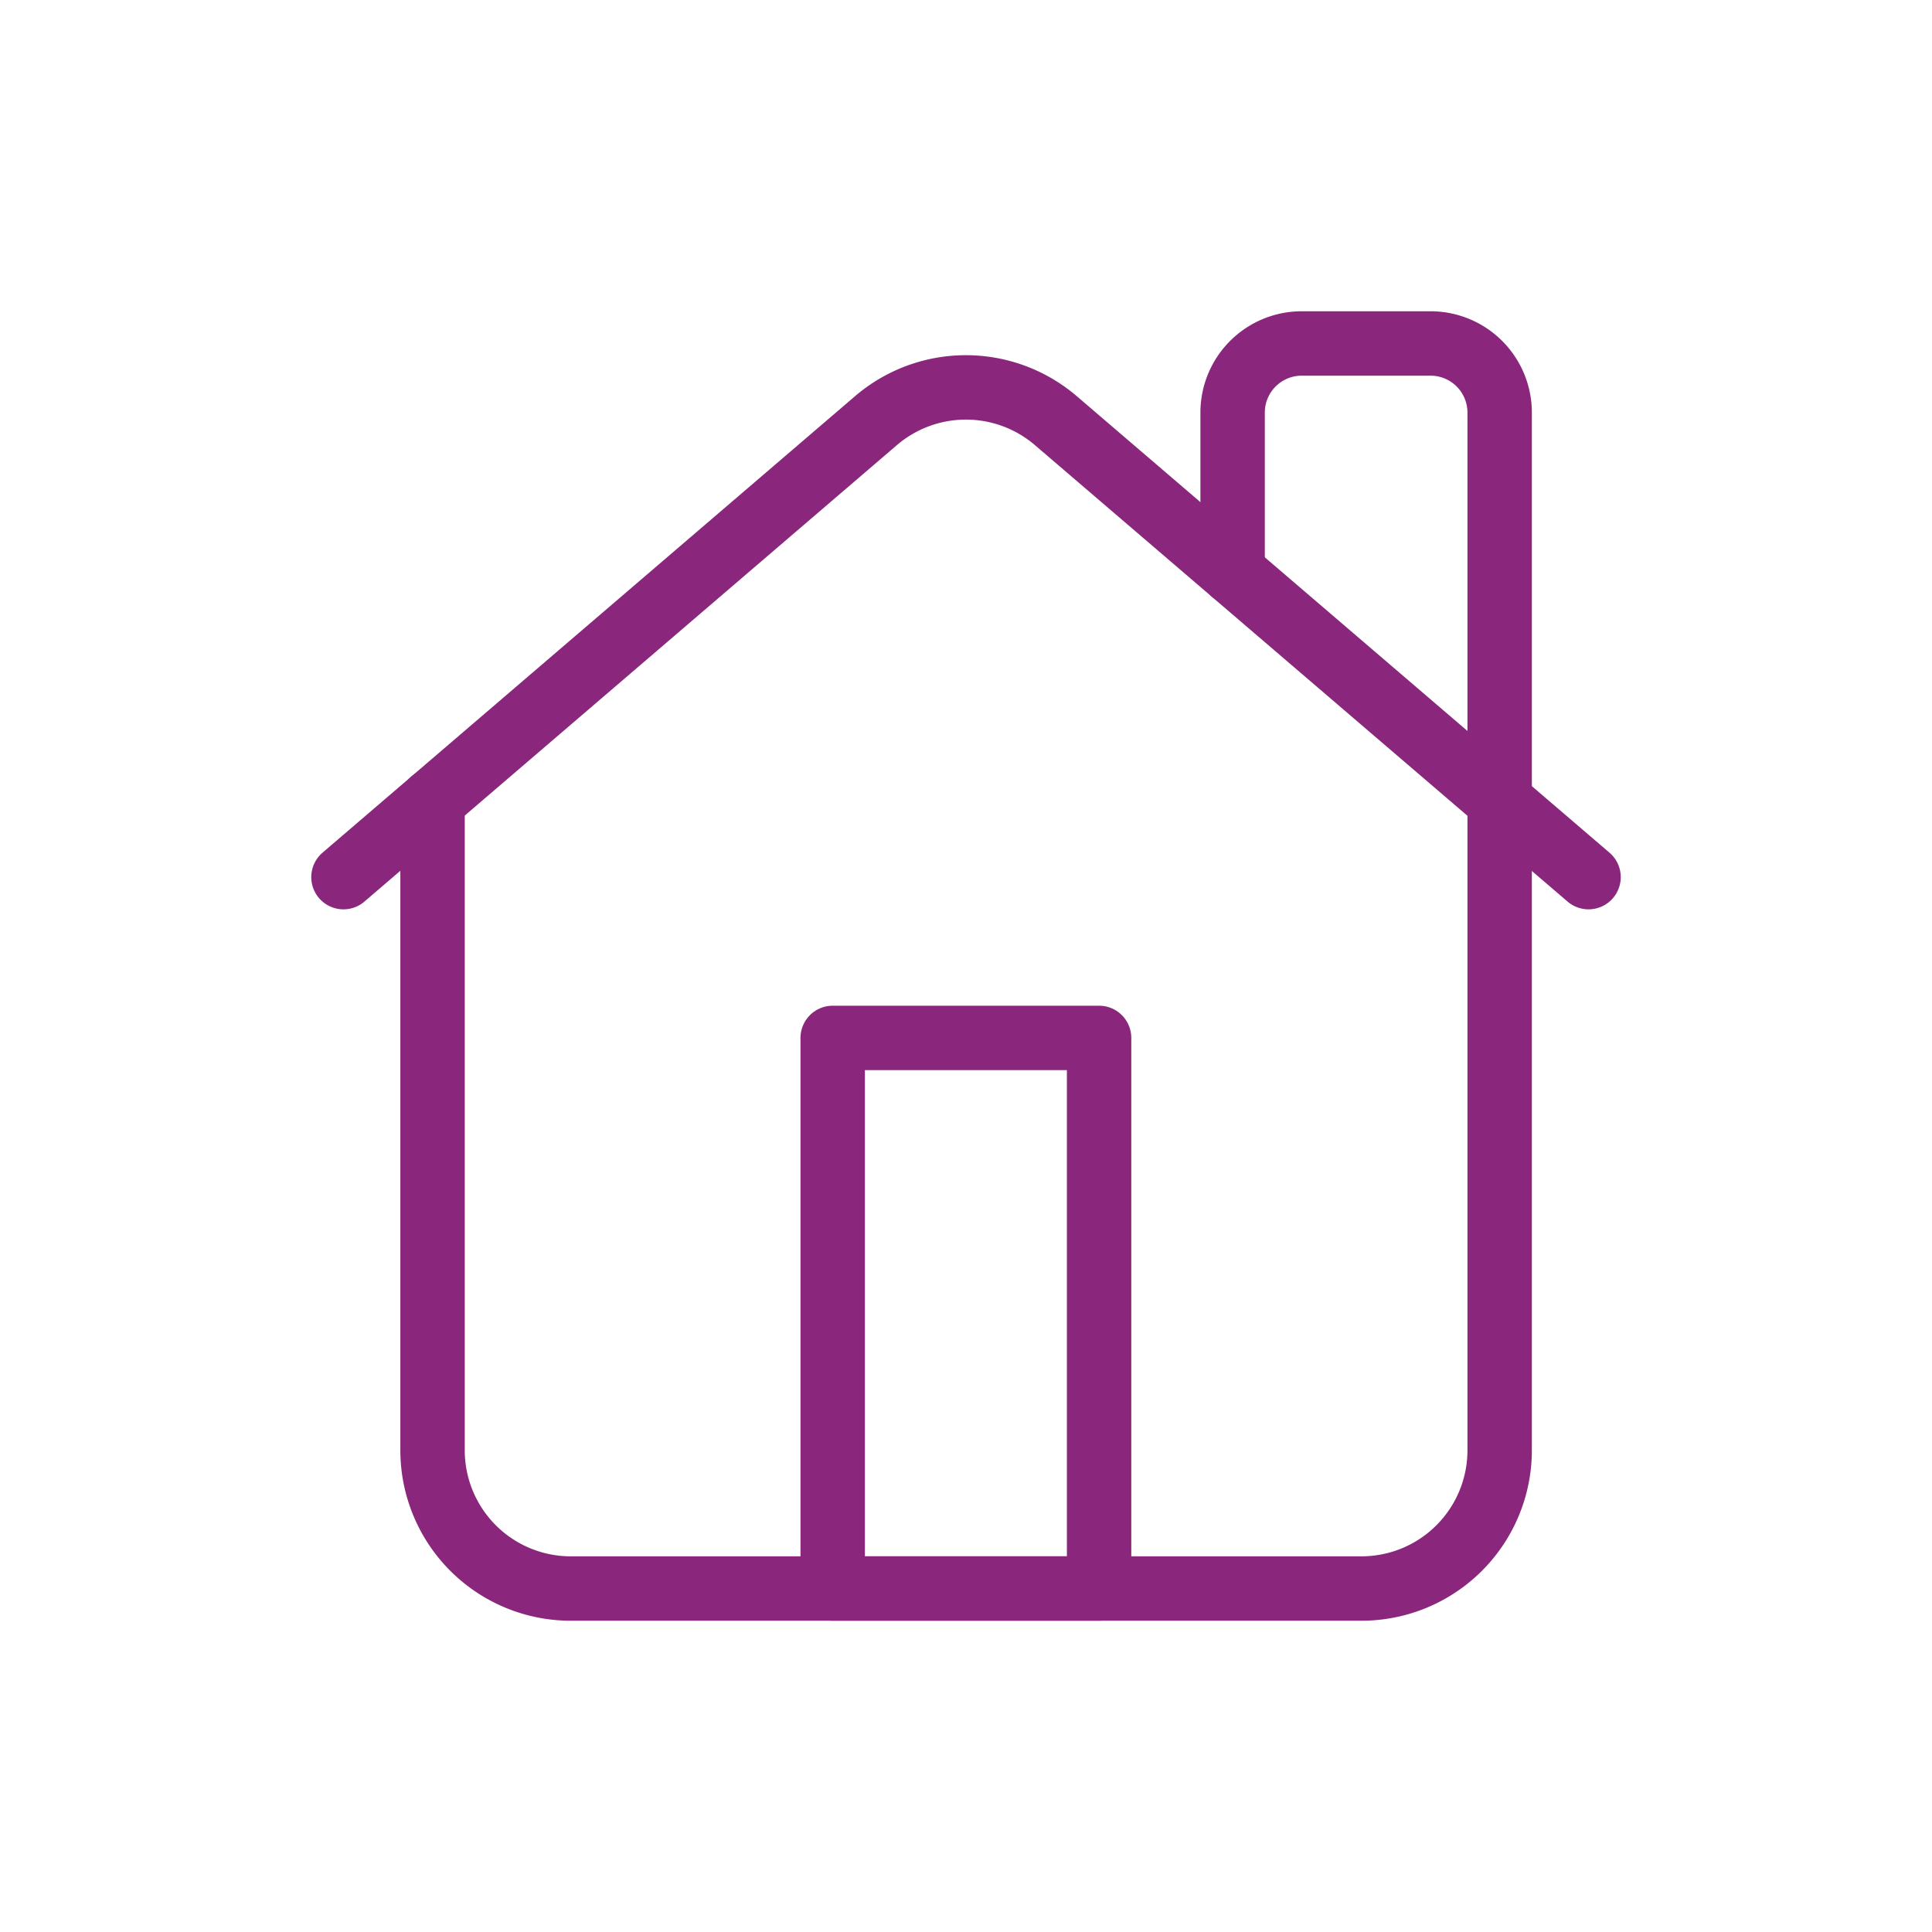
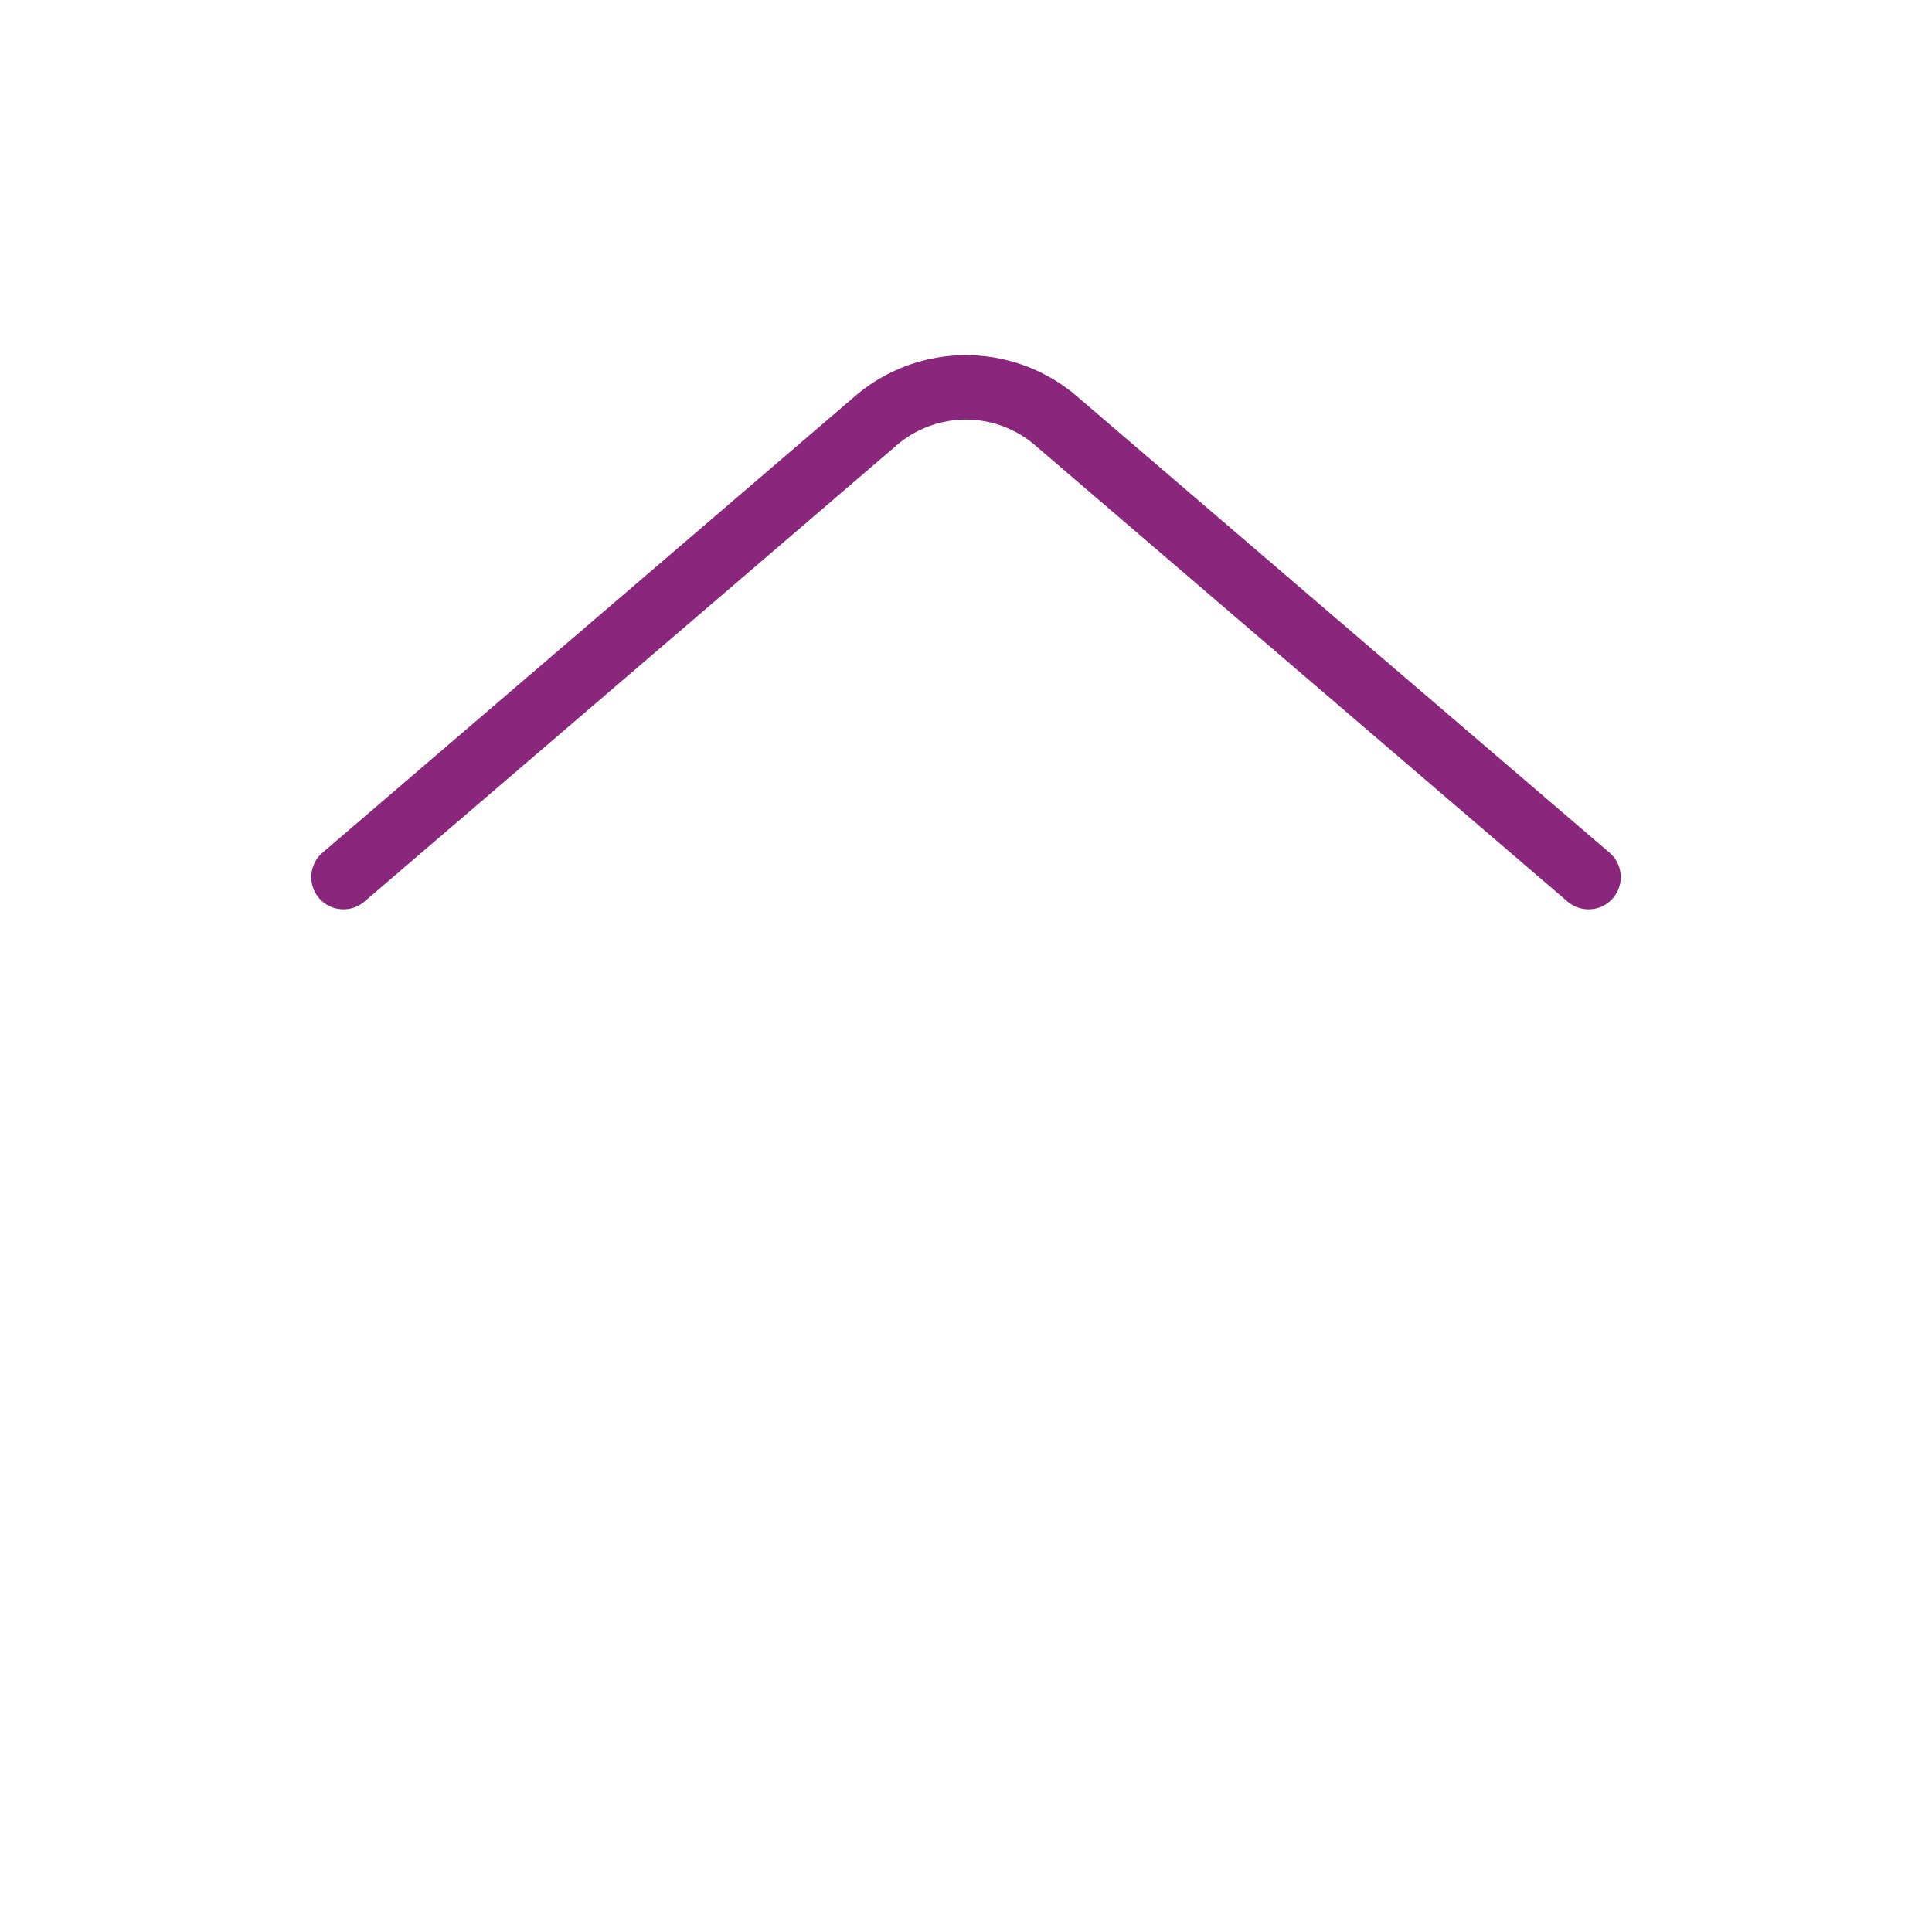
<svg xmlns="http://www.w3.org/2000/svg" viewBox="0 0 90 90">
  <defs>
    <style>.a{fill:none;stroke:#8a267b;stroke-linecap:round;stroke-linejoin:round;stroke-width:3px;}</style>
  </defs>
-   <path class="a" d="M20.15,37.3V67.55A6.44,6.44,0,0,0,26.59,74H63.41a6.44,6.44,0,0,0,6.45-6.44h0V19.22A3.22,3.22,0,0,0,66.64,16h-6a3.22,3.22,0,0,0-3.22,3.22v7.43" />
  <path class="a" d="M16,40.86,40.8,19.6a6.44,6.44,0,0,1,8.39,0L74,40.86" />
-   <rect class="a" x="38.79" y="48.35" width="12.41" height="25.65" />
</svg>